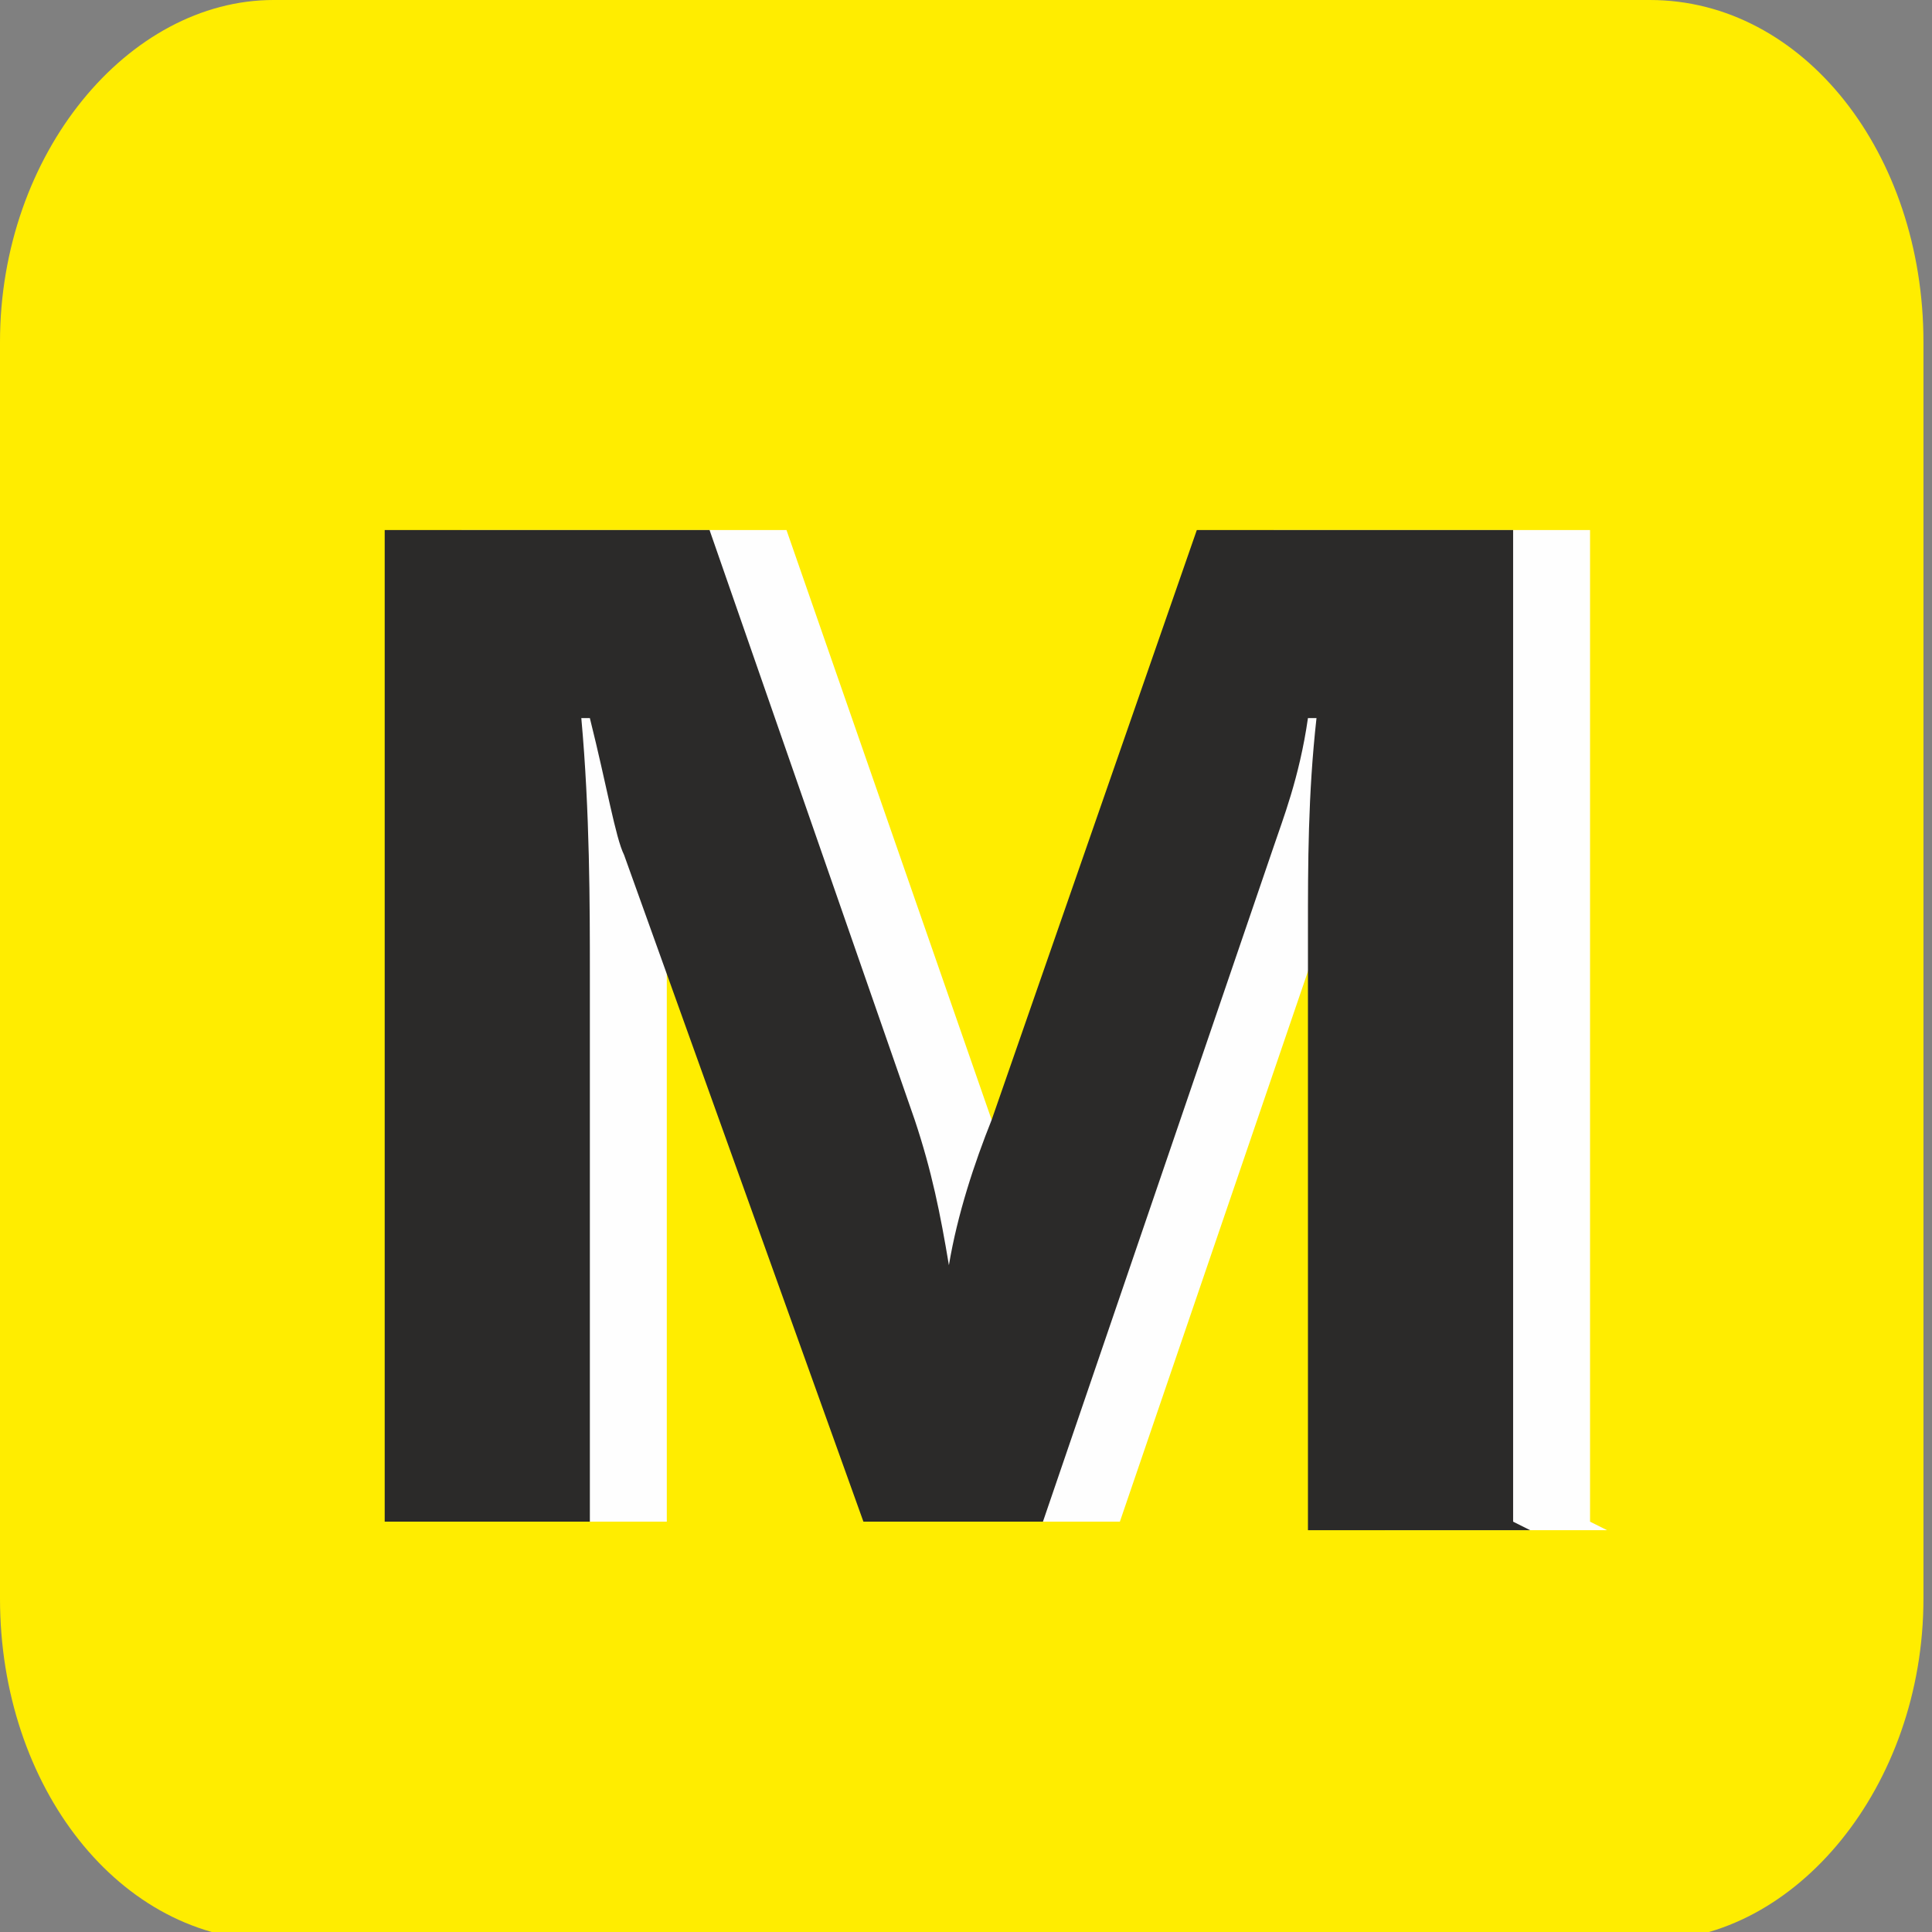
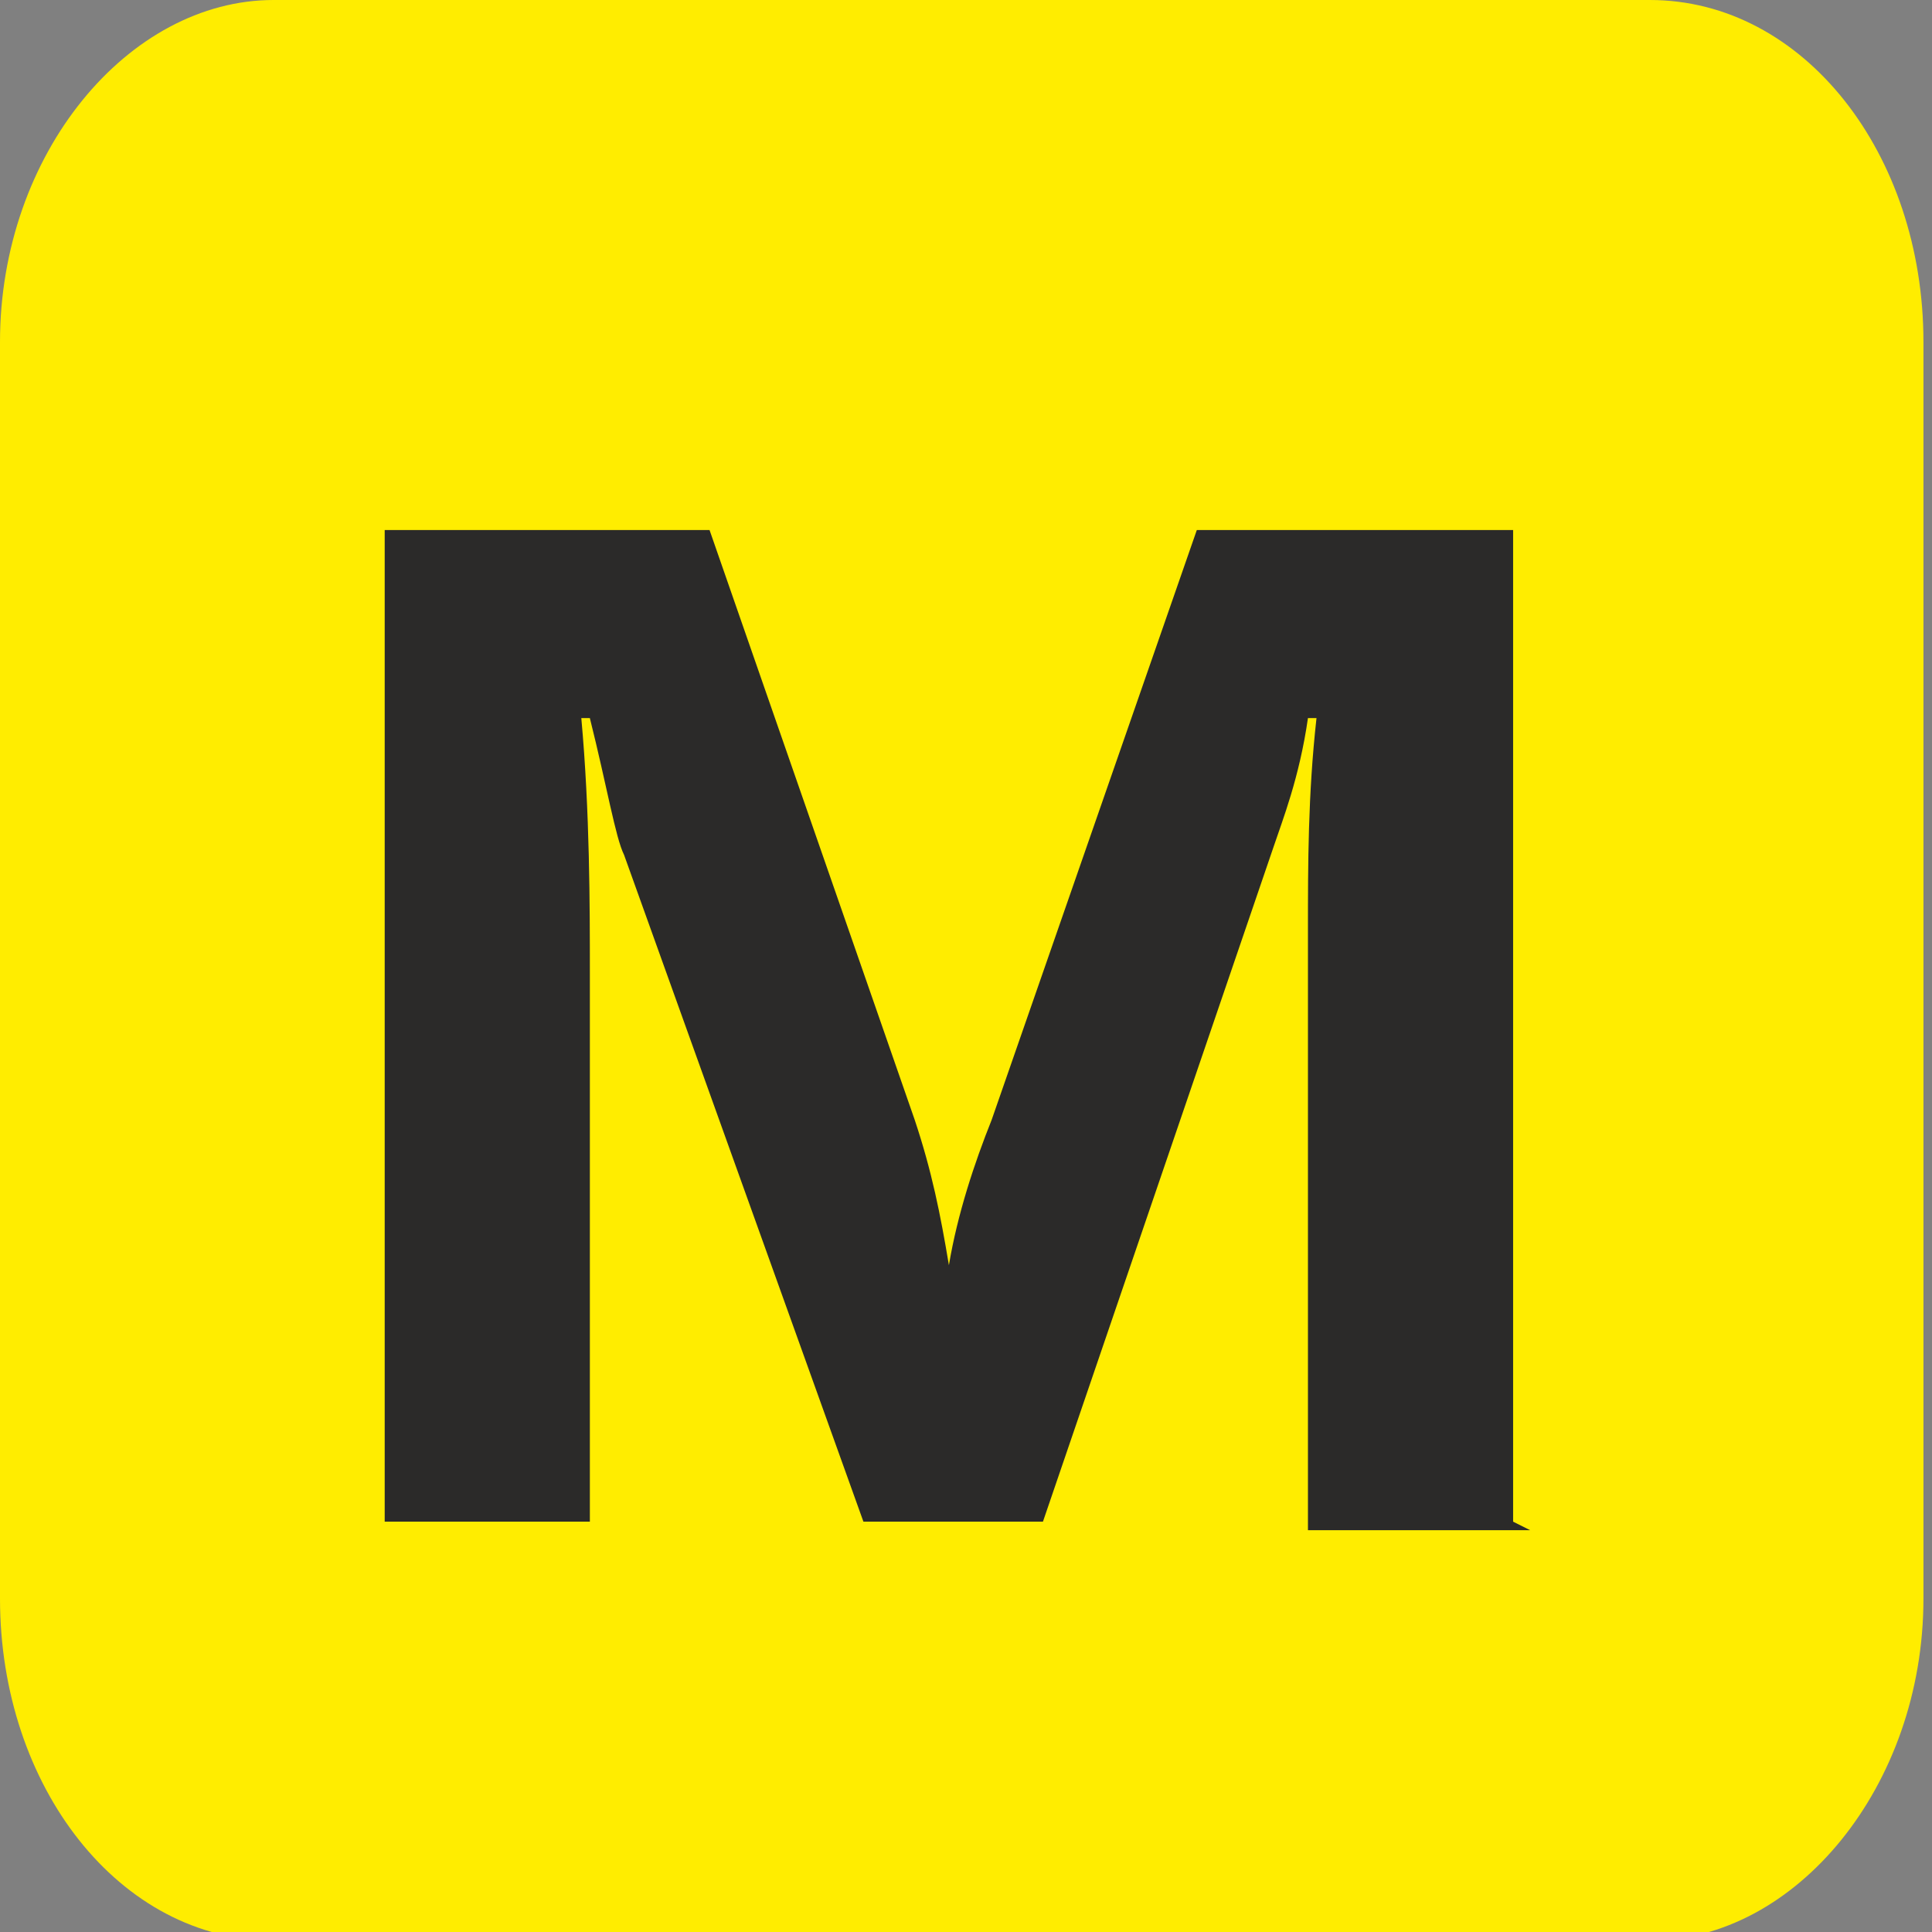
<svg xmlns="http://www.w3.org/2000/svg" xml:space="preserve" width="10.16mm" height="10.16mm" version="1.1" style="shape-rendering:geometricPrecision; text-rendering:geometricPrecision; image-rendering:optimizeQuality; fill-rule:evenodd; clip-rule:evenodd" viewBox="0 0 2.26 2.26">
  <rect x="0" y="0" width="2.26" height="2.26" fill="#808080" stroke="none" />
  <defs>
    <style type="text/css">
   
    .fil0 {fill:#FFED00}
    .fil1 {fill:#FEFEFE;fill-rule:nonzero}
    .fil2 {fill:#2B2A29;fill-rule:nonzero}
   
  </style>
  </defs>
  <g id="Слой_x0020_1">
    <g id="favicon.cdr">
      <path class="fil0" d="M0.32 0l1.61 0c0.18,0 0.32,0.18 0.32,0.4l0 1.47c0,0.22 -0.15,0.4 -0.32,0.4l-1.61 0c-0.18,0 -0.32,-0.18 -0.32,-0.4l0 -1.47c0,-0.22 0.15,-0.4 0.32,-0.4z" />
-       <path class="fil1" d="M1.88 1.79l-0.26 0 0 -0.7c0,-0.08 0,-0.16 0.01,-0.25l-0.01 0c-0.01,0.07 -0.03,0.12 -0.04,0.15l-0.27 0.79 -0.21 0 -0.28 -0.78c-0.01,-0.02 -0.02,-0.08 -0.04,-0.16l-0.01 0c0.01,0.11 0.01,0.22 0.01,0.3l0 0.64 -0.24 0 0 -1.16 0.38 0 0.24 0.69c0.02,0.06 0.03,0.11 0.04,0.17l0 0c0.01,-0.06 0.03,-0.12 0.05,-0.17l0.24 -0.69 0.37 0 0 1.16z" />
      <path class="fil2" d="M1.79 1.79l-0.26 0 0 -0.7c0,-0.08 0,-0.16 0.01,-0.25l-0.01 0c-0.01,0.07 -0.03,0.12 -0.04,0.15l-0.27 0.79 -0.21 0 -0.28 -0.78c-0.01,-0.02 -0.02,-0.08 -0.04,-0.16l-0.01 0c0.01,0.11 0.01,0.22 0.01,0.3l0 0.64 -0.24 0 0 -1.16 0.38 0 0.24 0.69c0.02,0.06 0.03,0.11 0.04,0.17l0 0c0.01,-0.06 0.03,-0.12 0.05,-0.17l0.24 -0.69 0.37 0 0 1.16z" />
    </g>
  </g>
</svg>